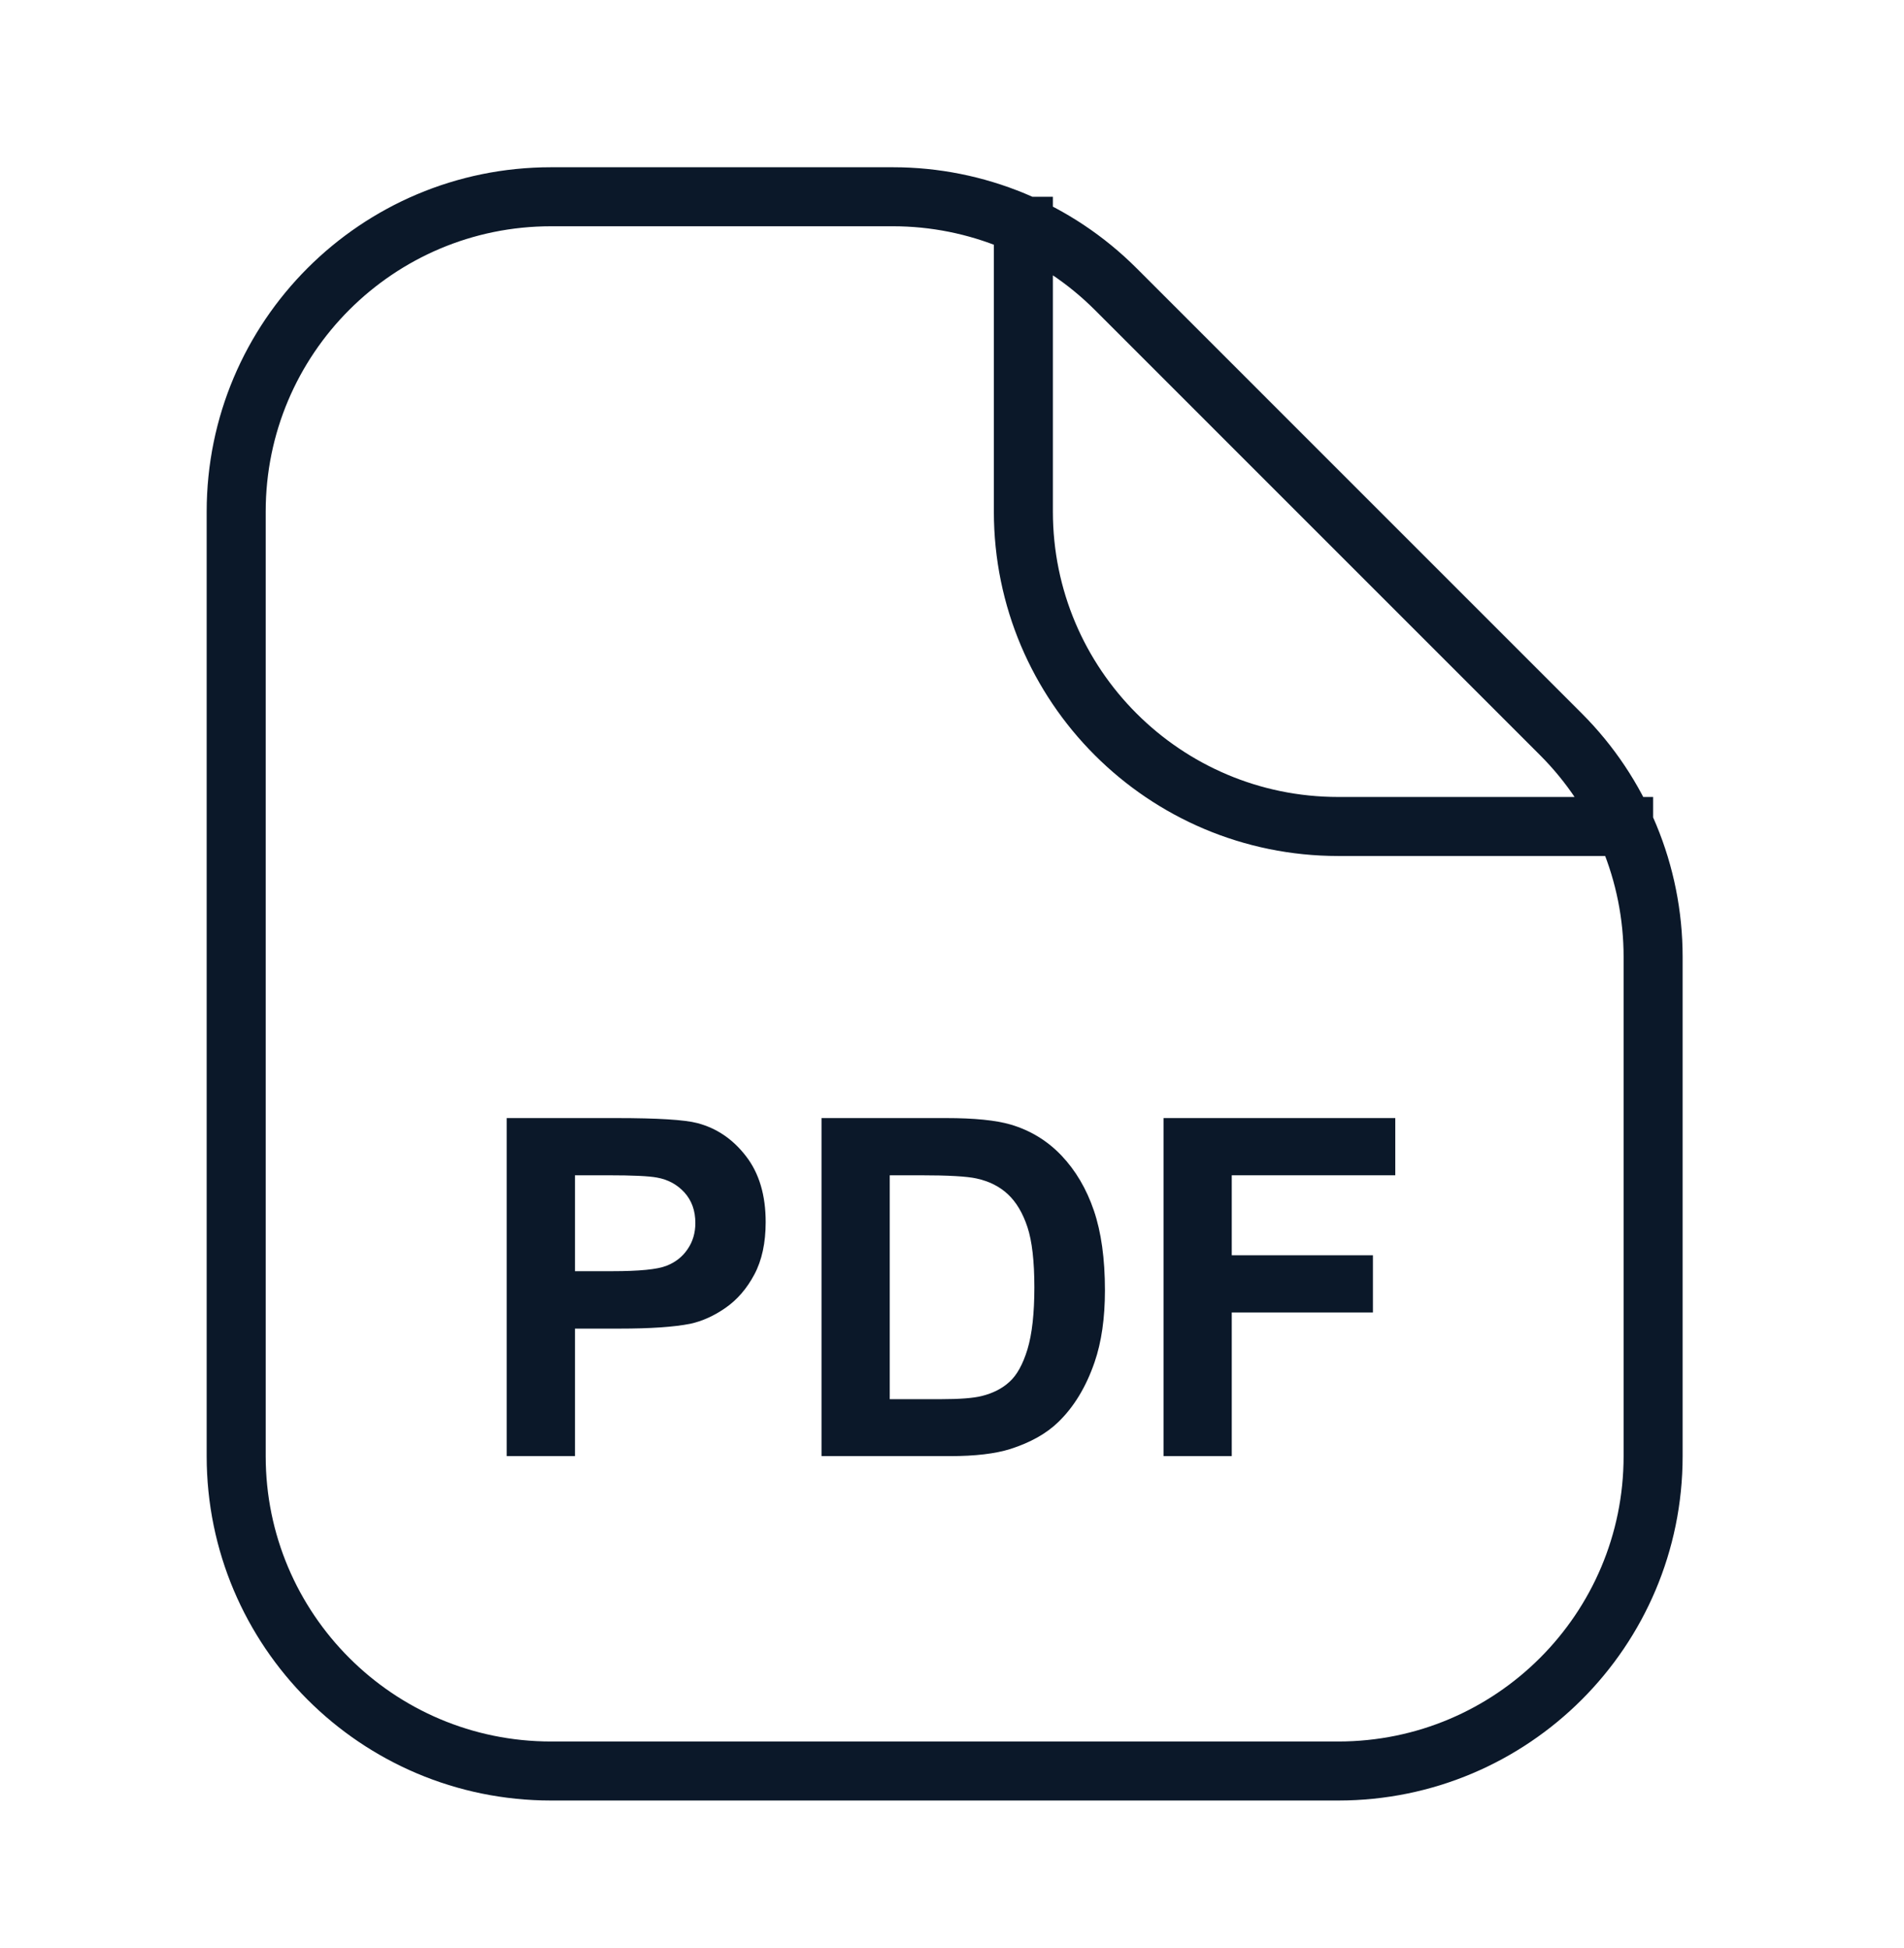
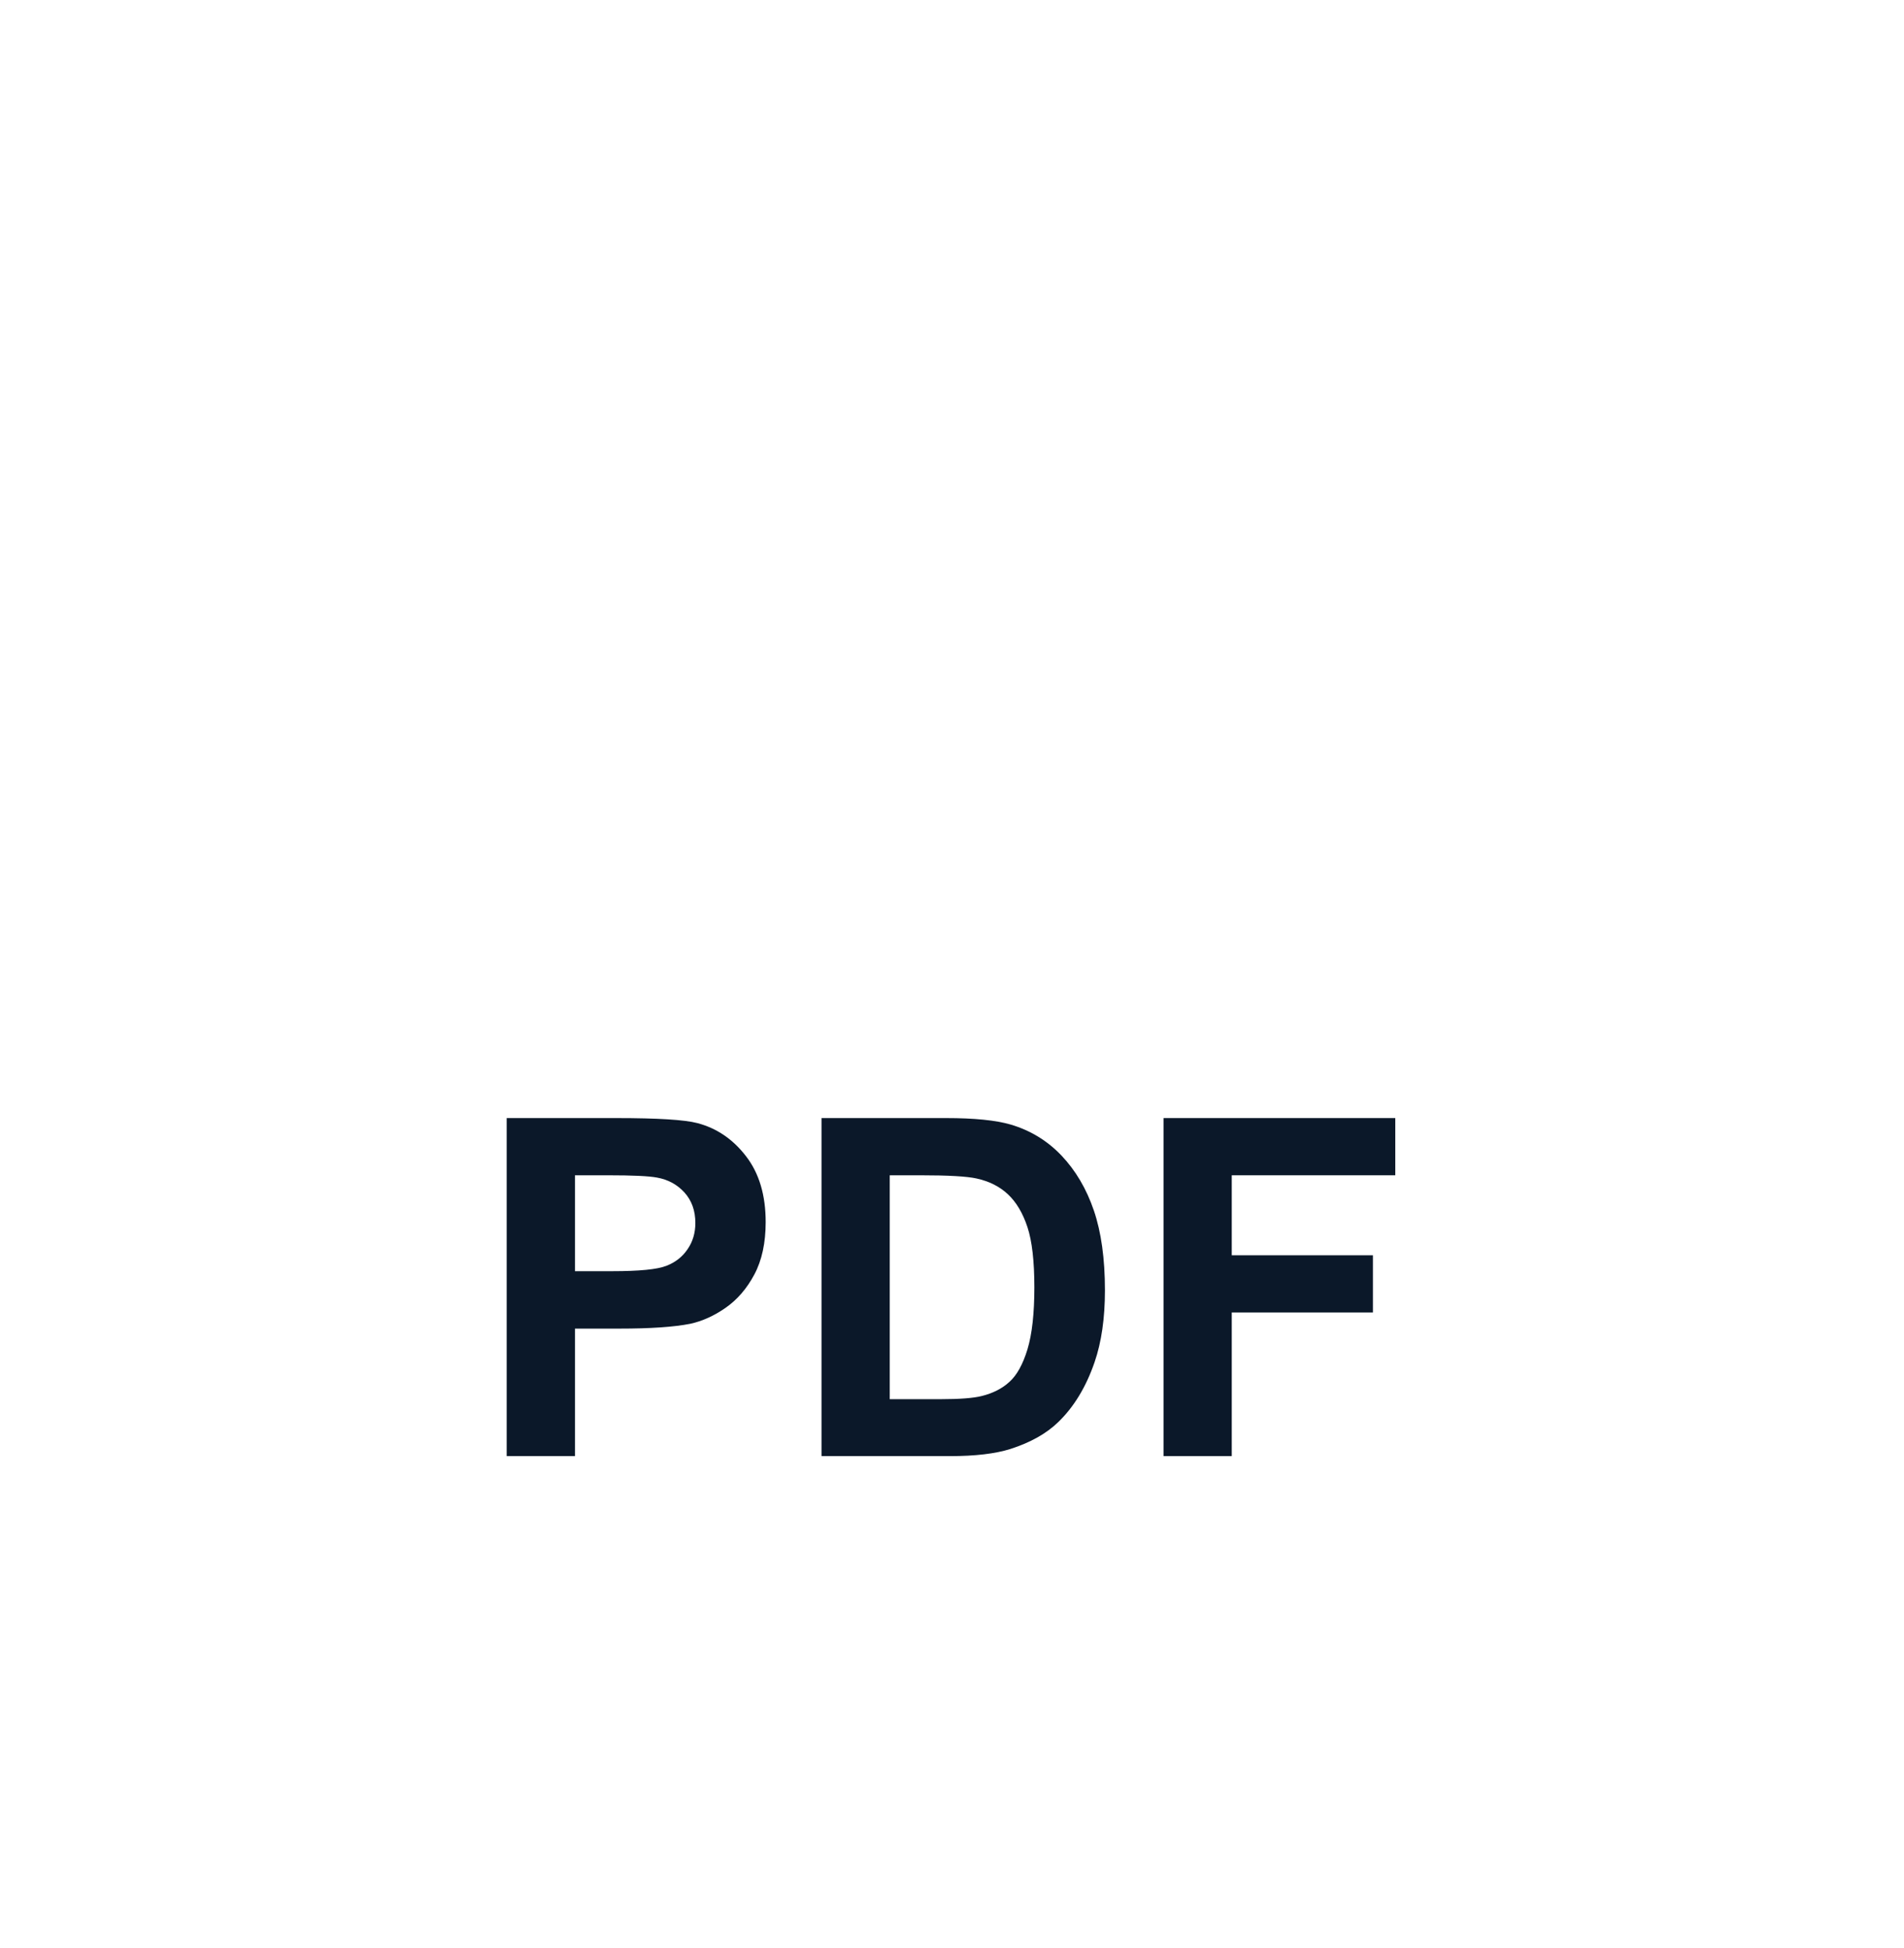
<svg xmlns="http://www.w3.org/2000/svg" width="43" height="44" viewBox="0 0 43 44" fill="none">
-   <path d="M23.112 4.444V11.555C23.112 15.483 26.296 18.667 30.223 18.667L37.334 18.667M5.334 11.555L5.334 32.889C5.334 36.816 8.518 40 12.445 40H30.223C34.15 40 37.334 36.816 37.334 32.889V21.612C37.334 19.726 36.585 17.917 35.251 16.584L25.195 6.527C23.861 5.194 22.052 4.444 20.166 4.444L12.445 4.444C8.518 4.444 5.334 7.628 5.334 11.555Z" stroke="#0B1829" stroke-width="1.333" stroke-linejoin="round" />
  <path d="M11.443 32.888V25.253H13.917C14.855 25.253 15.466 25.291 15.751 25.367C16.188 25.482 16.555 25.732 16.85 26.117C17.145 26.5 17.292 26.994 17.292 27.602C17.292 28.071 17.207 28.465 17.037 28.784C16.867 29.104 16.65 29.355 16.386 29.539C16.126 29.72 15.86 29.84 15.589 29.899C15.221 29.972 14.688 30.008 13.99 30.008H12.985V32.888H11.443ZM12.985 26.545V28.711H13.829C14.436 28.711 14.843 28.671 15.047 28.591C15.252 28.512 15.412 28.387 15.527 28.216C15.645 28.046 15.704 27.848 15.704 27.623C15.704 27.345 15.622 27.116 15.459 26.935C15.296 26.755 15.089 26.642 14.839 26.597C14.655 26.562 14.285 26.545 13.73 26.545H12.985Z" fill="#0B1829" />
  <path d="M18.553 25.253H21.37C22.006 25.253 22.49 25.302 22.824 25.399C23.271 25.531 23.655 25.765 23.975 26.102C24.294 26.439 24.537 26.852 24.704 27.341C24.87 27.828 24.954 28.428 24.954 29.144C24.954 29.772 24.876 30.314 24.719 30.769C24.528 31.324 24.256 31.774 23.902 32.117C23.634 32.378 23.273 32.581 22.818 32.727C22.478 32.834 22.023 32.888 21.454 32.888H18.553V25.253ZM20.094 26.545V31.602H21.245C21.676 31.602 21.987 31.578 22.178 31.529C22.428 31.466 22.634 31.361 22.797 31.211C22.964 31.062 23.1 30.817 23.204 30.477C23.308 30.133 23.36 29.666 23.36 29.076C23.36 28.486 23.308 28.032 23.204 27.716C23.1 27.401 22.954 27.154 22.766 26.977C22.579 26.8 22.341 26.68 22.053 26.617C21.837 26.569 21.416 26.545 20.787 26.545H20.094Z" fill="#0B1829" />
  <path d="M26.277 32.888V25.253H31.511V26.545H27.818V28.352H31.006V29.644H27.818V32.888H26.277Z" fill="#0B1829" />
</svg>